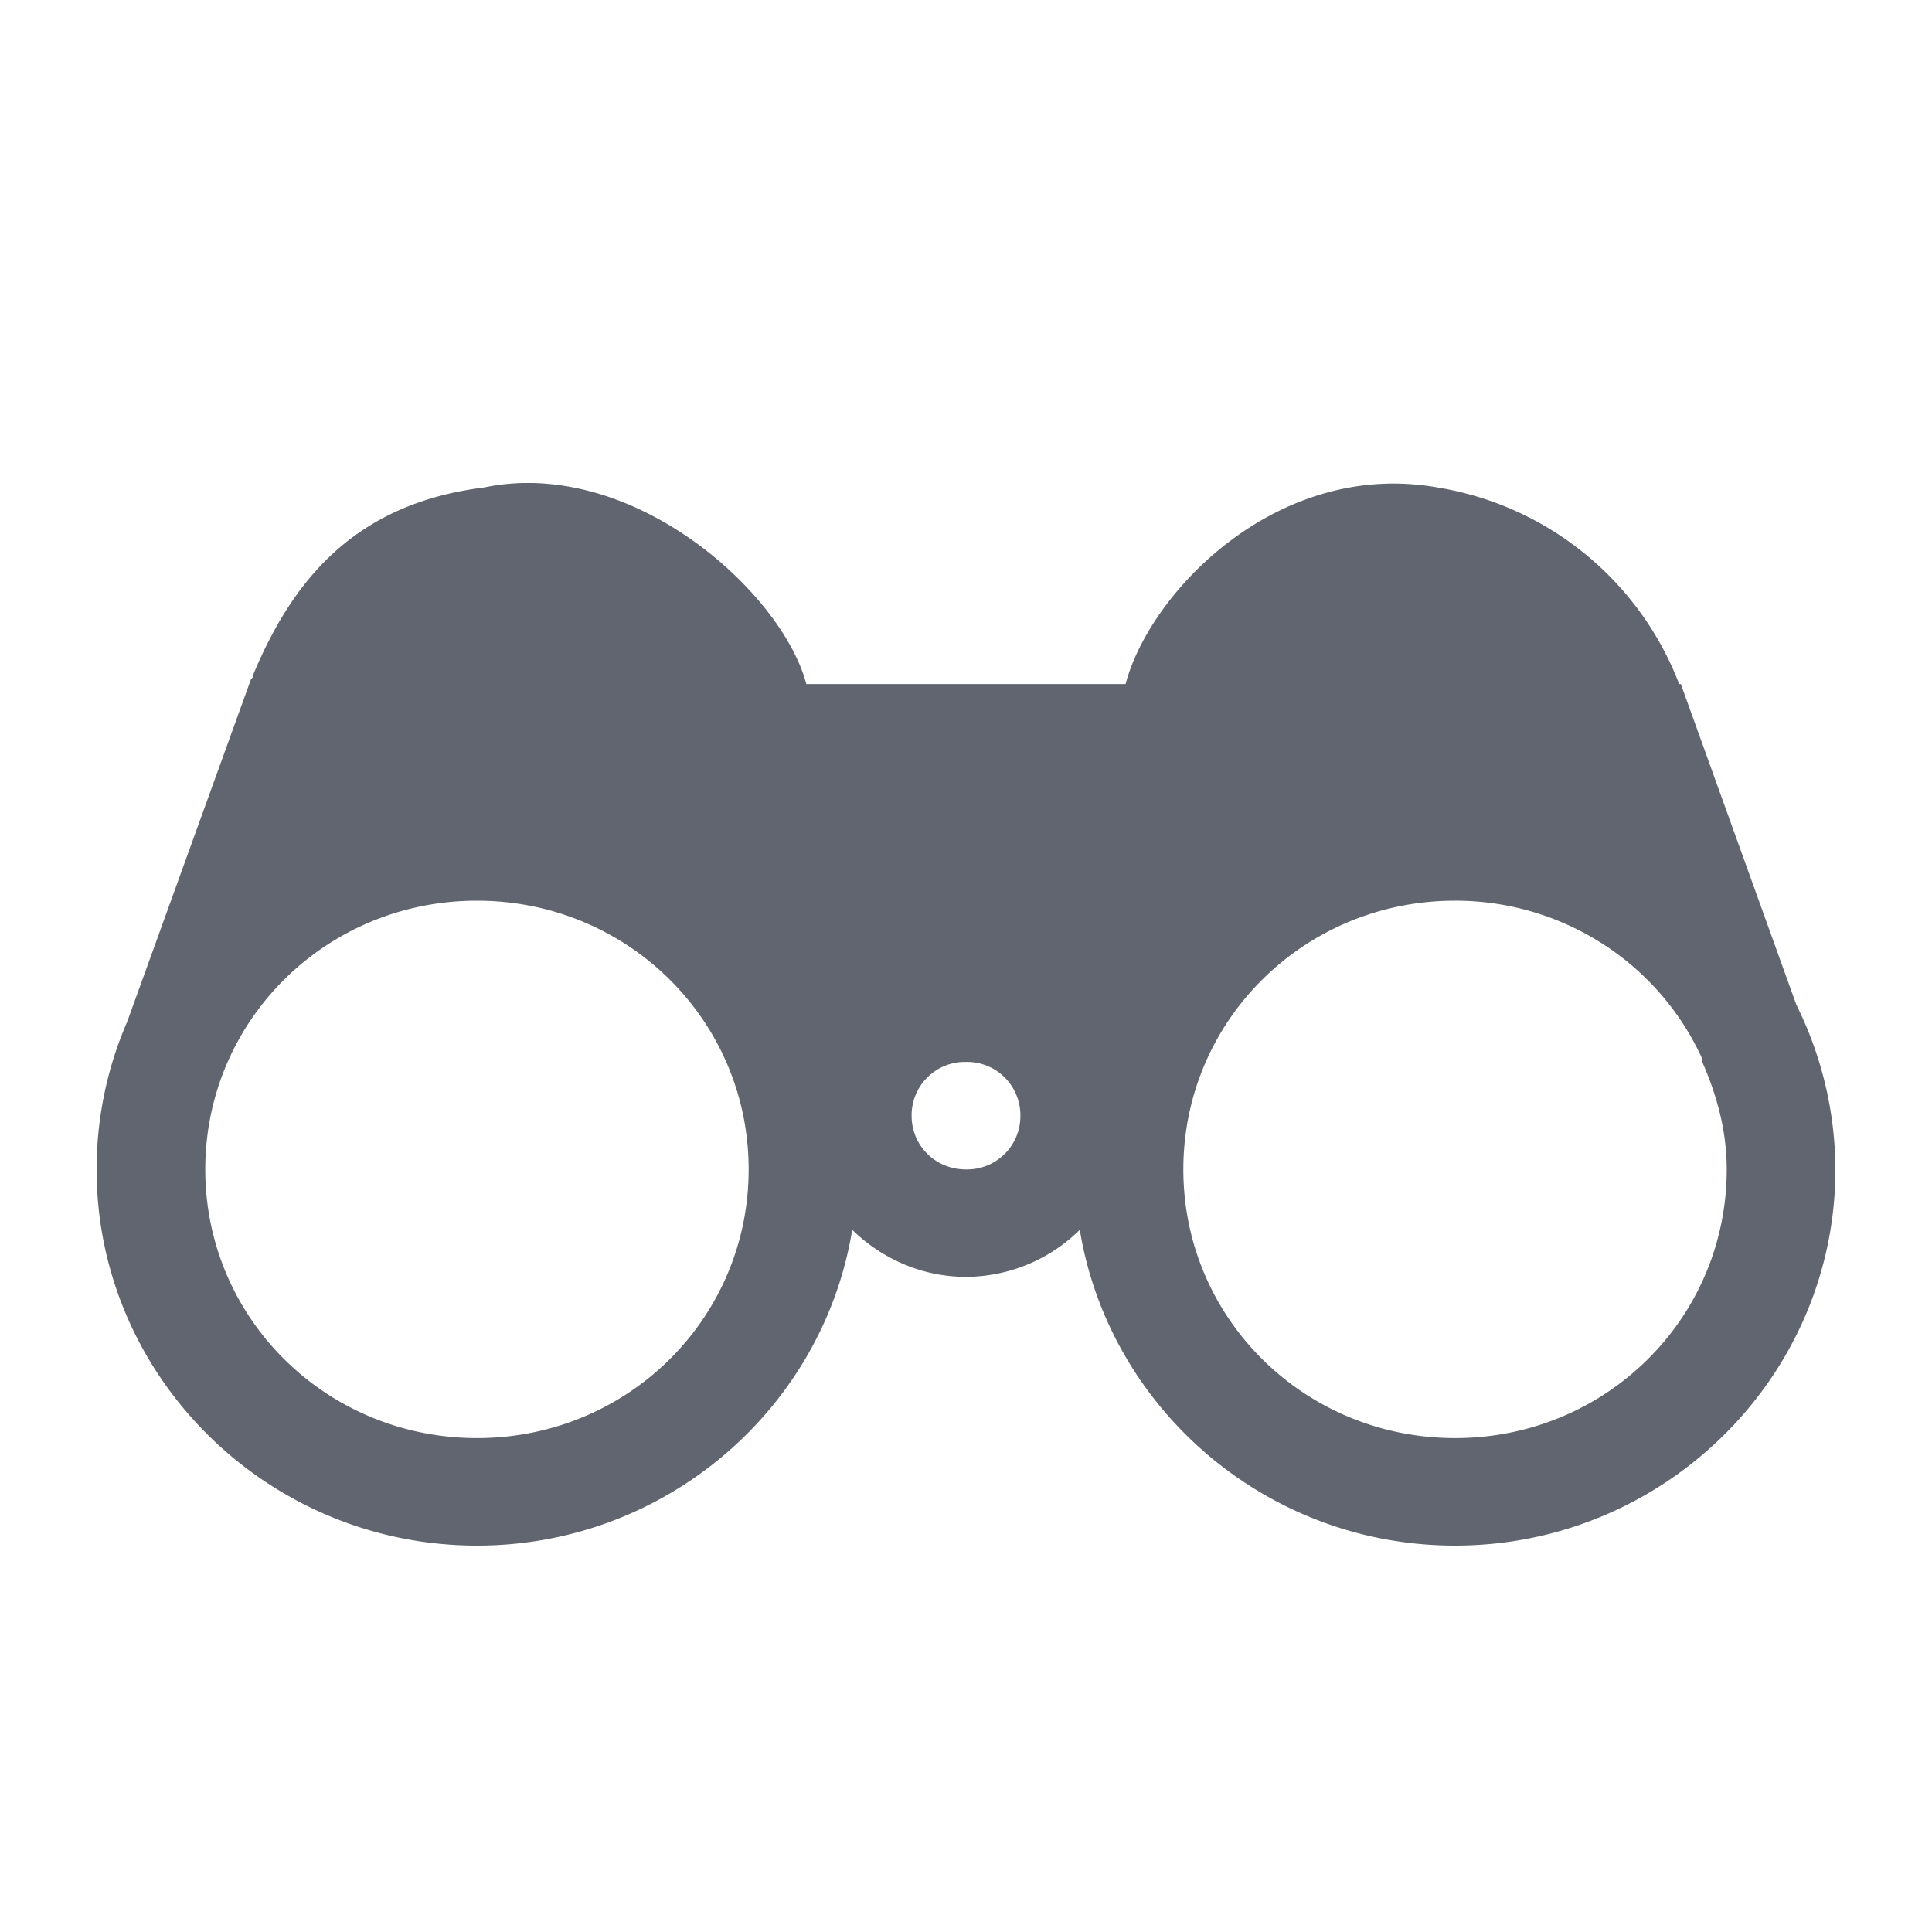
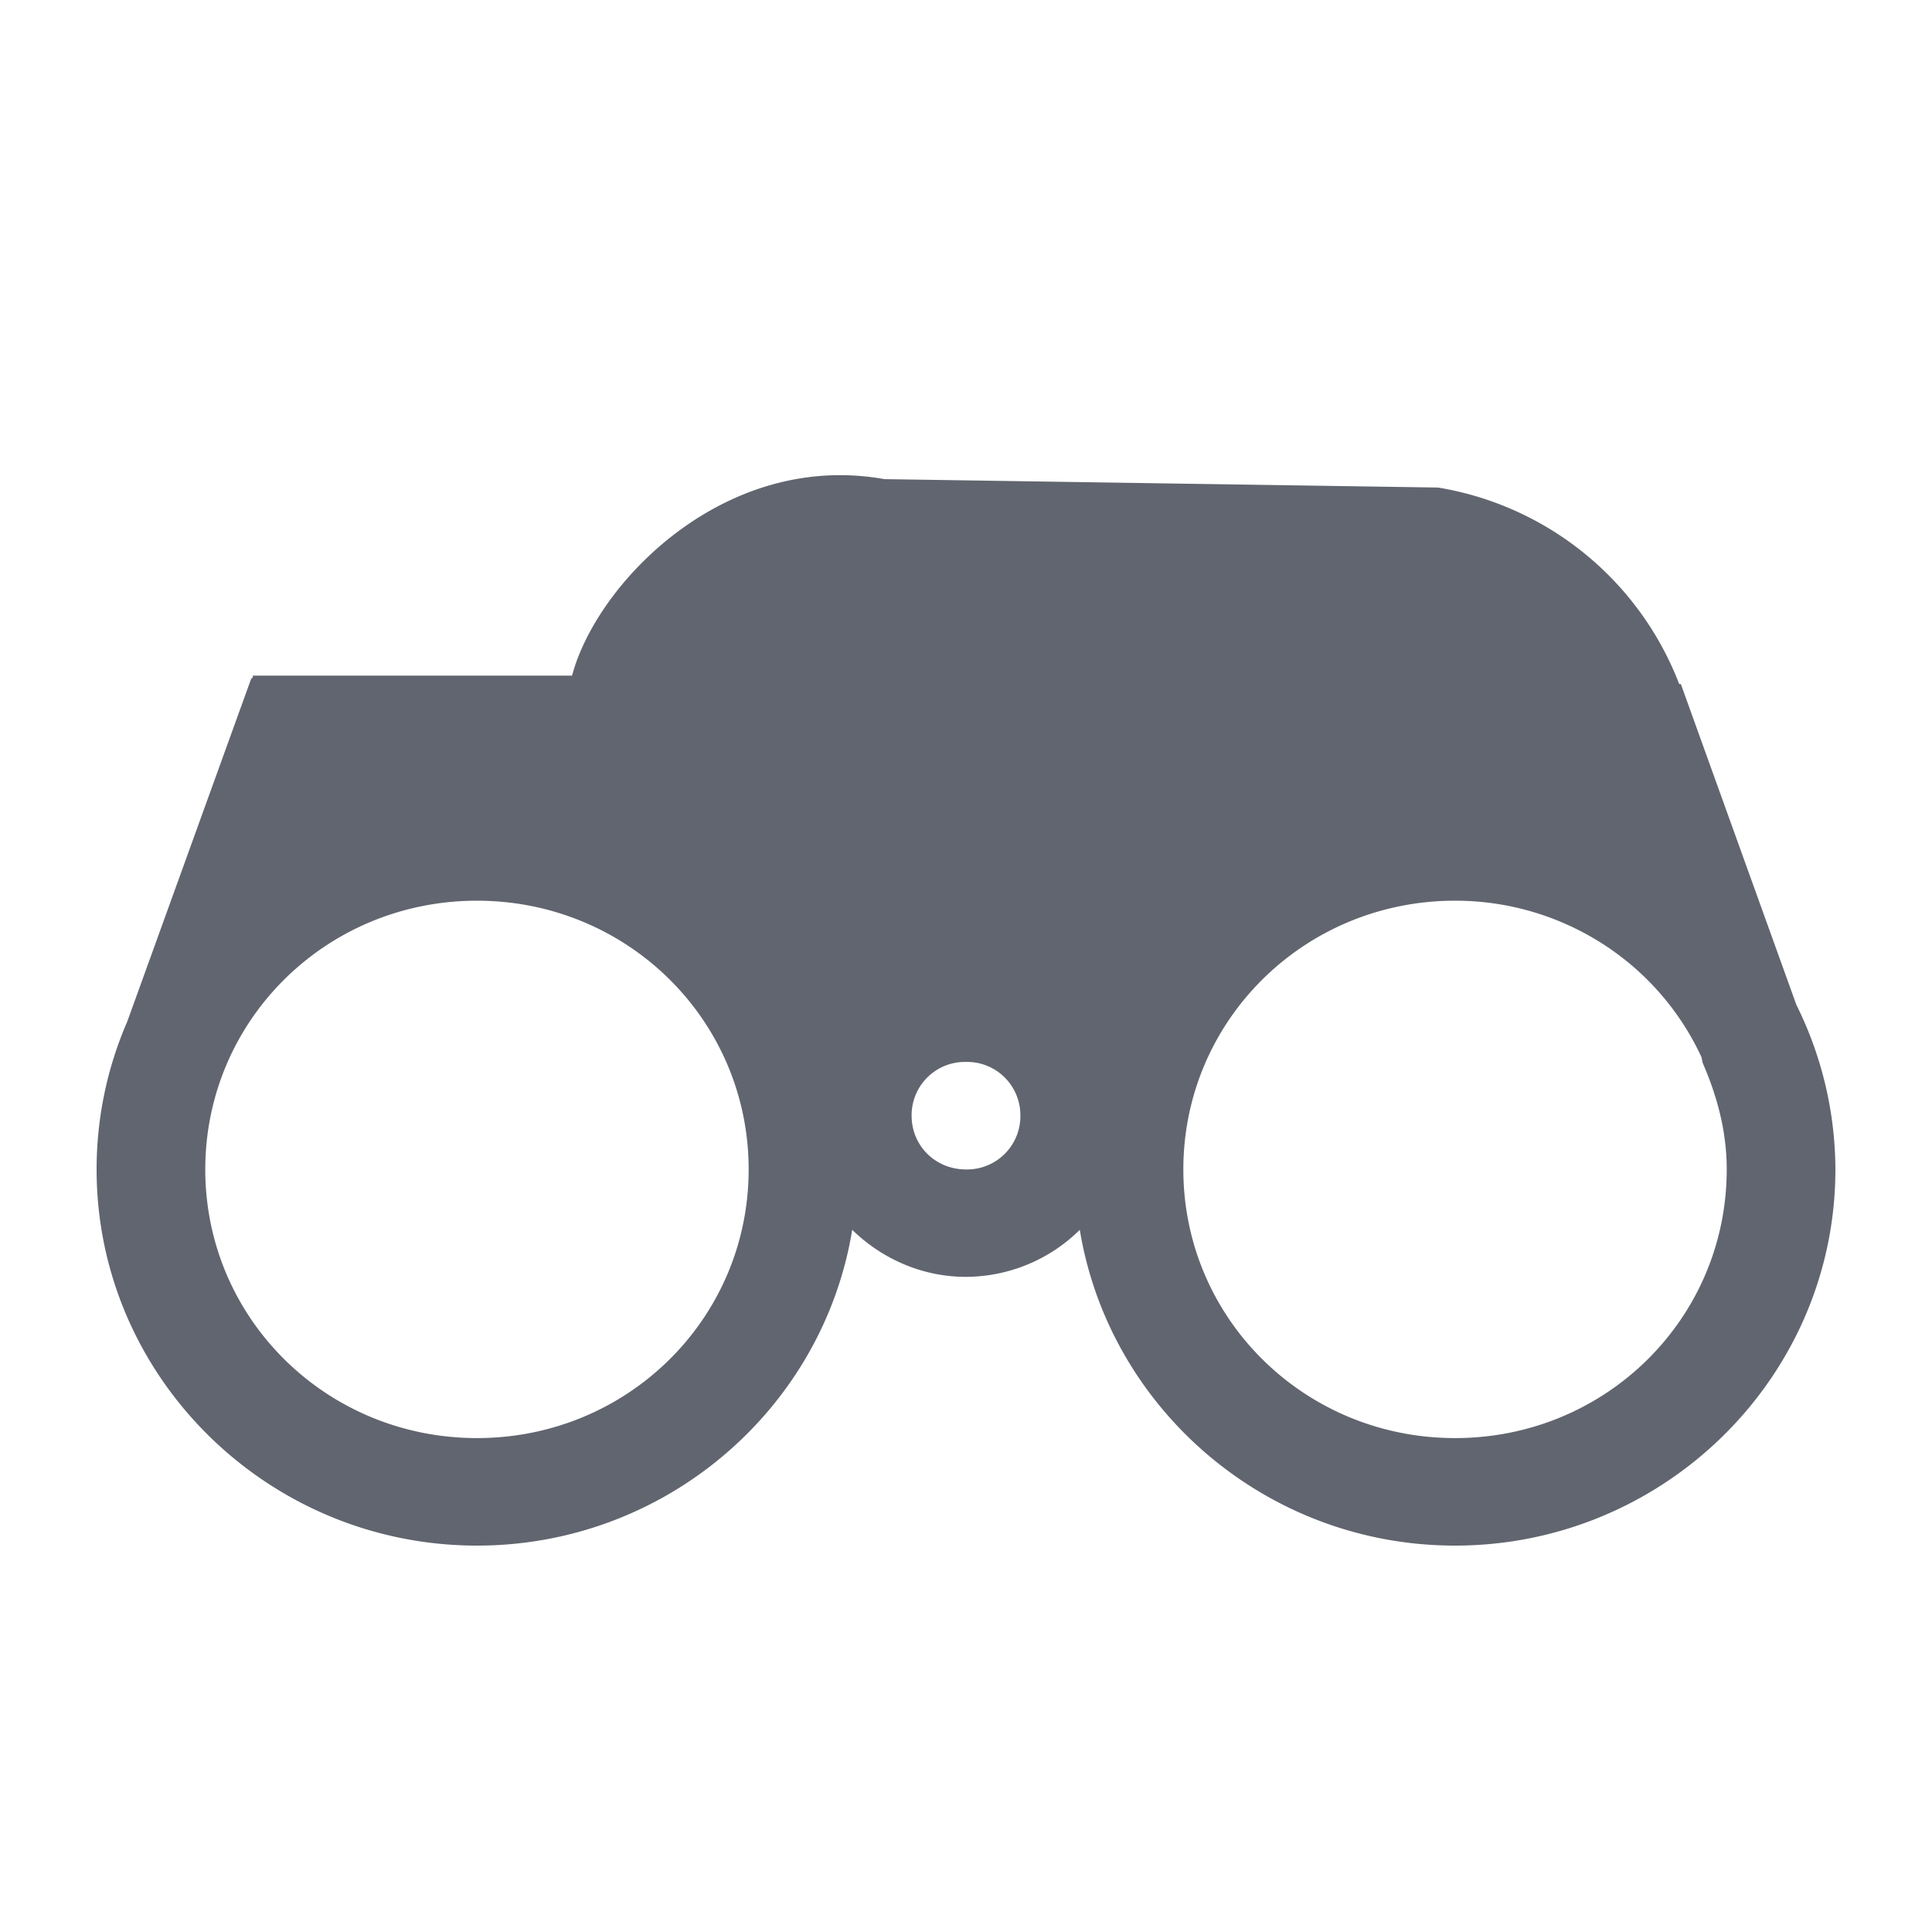
<svg xmlns="http://www.w3.org/2000/svg" width="20" height="20" viewBox="0 0 20 20">
  <g fill="none" fill-rule="evenodd">
-     <path fill="none" d="M0 0h20v20H0z" />
-     <path d="M14.886 5.047a3.238 3.238 0 0 1 2.497 2.034h.017l1.196 3.321c.264.53.402 1.113.404 1.704C19 14.25 17.231 16 15.062 16c-1.953 0-3.58-1.419-3.884-3.269-.313.31-.736.485-1.178.487-.457 0-.872-.189-1.178-.487C8.52 14.581 6.892 16 4.938 16 2.768 16 1 14.25 1 12.106c0-.542.113-1.06.317-1.53l1.282-3.547.018-.017v-.018c.41-.987 1.055-1.78 2.39-1.947 1.533-.323 3.088 1.08 3.34 2.034h3.305c.252-.954 1.574-2.331 3.234-2.034zm.177 4.277c-1.56 0-2.813 1.239-2.813 2.782 0 1.542 1.253 2.781 2.813 2.781 1.56 0 2.812-1.239 2.812-2.781 0-.394-.099-.757-.246-1.096-.009-.022-.009-.048-.017-.07a2.778 2.778 0 0 0-1.035-1.178 2.822 2.822 0 0 0-1.515-.438zm-10.126 0c-1.56 0-2.812 1.239-2.812 2.782 0 1.542 1.253 2.781 2.813 2.781 1.56 0 2.812-1.239 2.812-2.781 0-1.543-1.253-2.782-2.813-2.782zM10 10.993a.552.552 0 0 0-.563.556c0 .313.247.557.563.557a.552.552 0 0 0 .563-.557.552.552 0 0 0-.563-.556z" fill="#61656F" fill-rule="nonzero" />
+     <path d="M14.886 5.047a3.238 3.238 0 0 1 2.497 2.034h.017l1.196 3.321c.264.53.402 1.113.404 1.704C19 14.25 17.231 16 15.062 16c-1.953 0-3.58-1.419-3.884-3.269-.313.31-.736.485-1.178.487-.457 0-.872-.189-1.178-.487C8.52 14.581 6.892 16 4.938 16 2.768 16 1 14.25 1 12.106c0-.542.113-1.06.317-1.53l1.282-3.547.018-.017v-.018h3.305c.252-.954 1.574-2.331 3.234-2.034zm.177 4.277c-1.56 0-2.813 1.239-2.813 2.782 0 1.542 1.253 2.781 2.813 2.781 1.56 0 2.812-1.239 2.812-2.781 0-.394-.099-.757-.246-1.096-.009-.022-.009-.048-.017-.07a2.778 2.778 0 0 0-1.035-1.178 2.822 2.822 0 0 0-1.515-.438zm-10.126 0c-1.56 0-2.812 1.239-2.812 2.782 0 1.542 1.253 2.781 2.813 2.781 1.56 0 2.812-1.239 2.812-2.781 0-1.543-1.253-2.782-2.813-2.782zM10 10.993a.552.552 0 0 0-.563.556c0 .313.247.557.563.557a.552.552 0 0 0 .563-.557.552.552 0 0 0-.563-.556z" fill="#61656F" fill-rule="nonzero" />
  </g>
</svg>